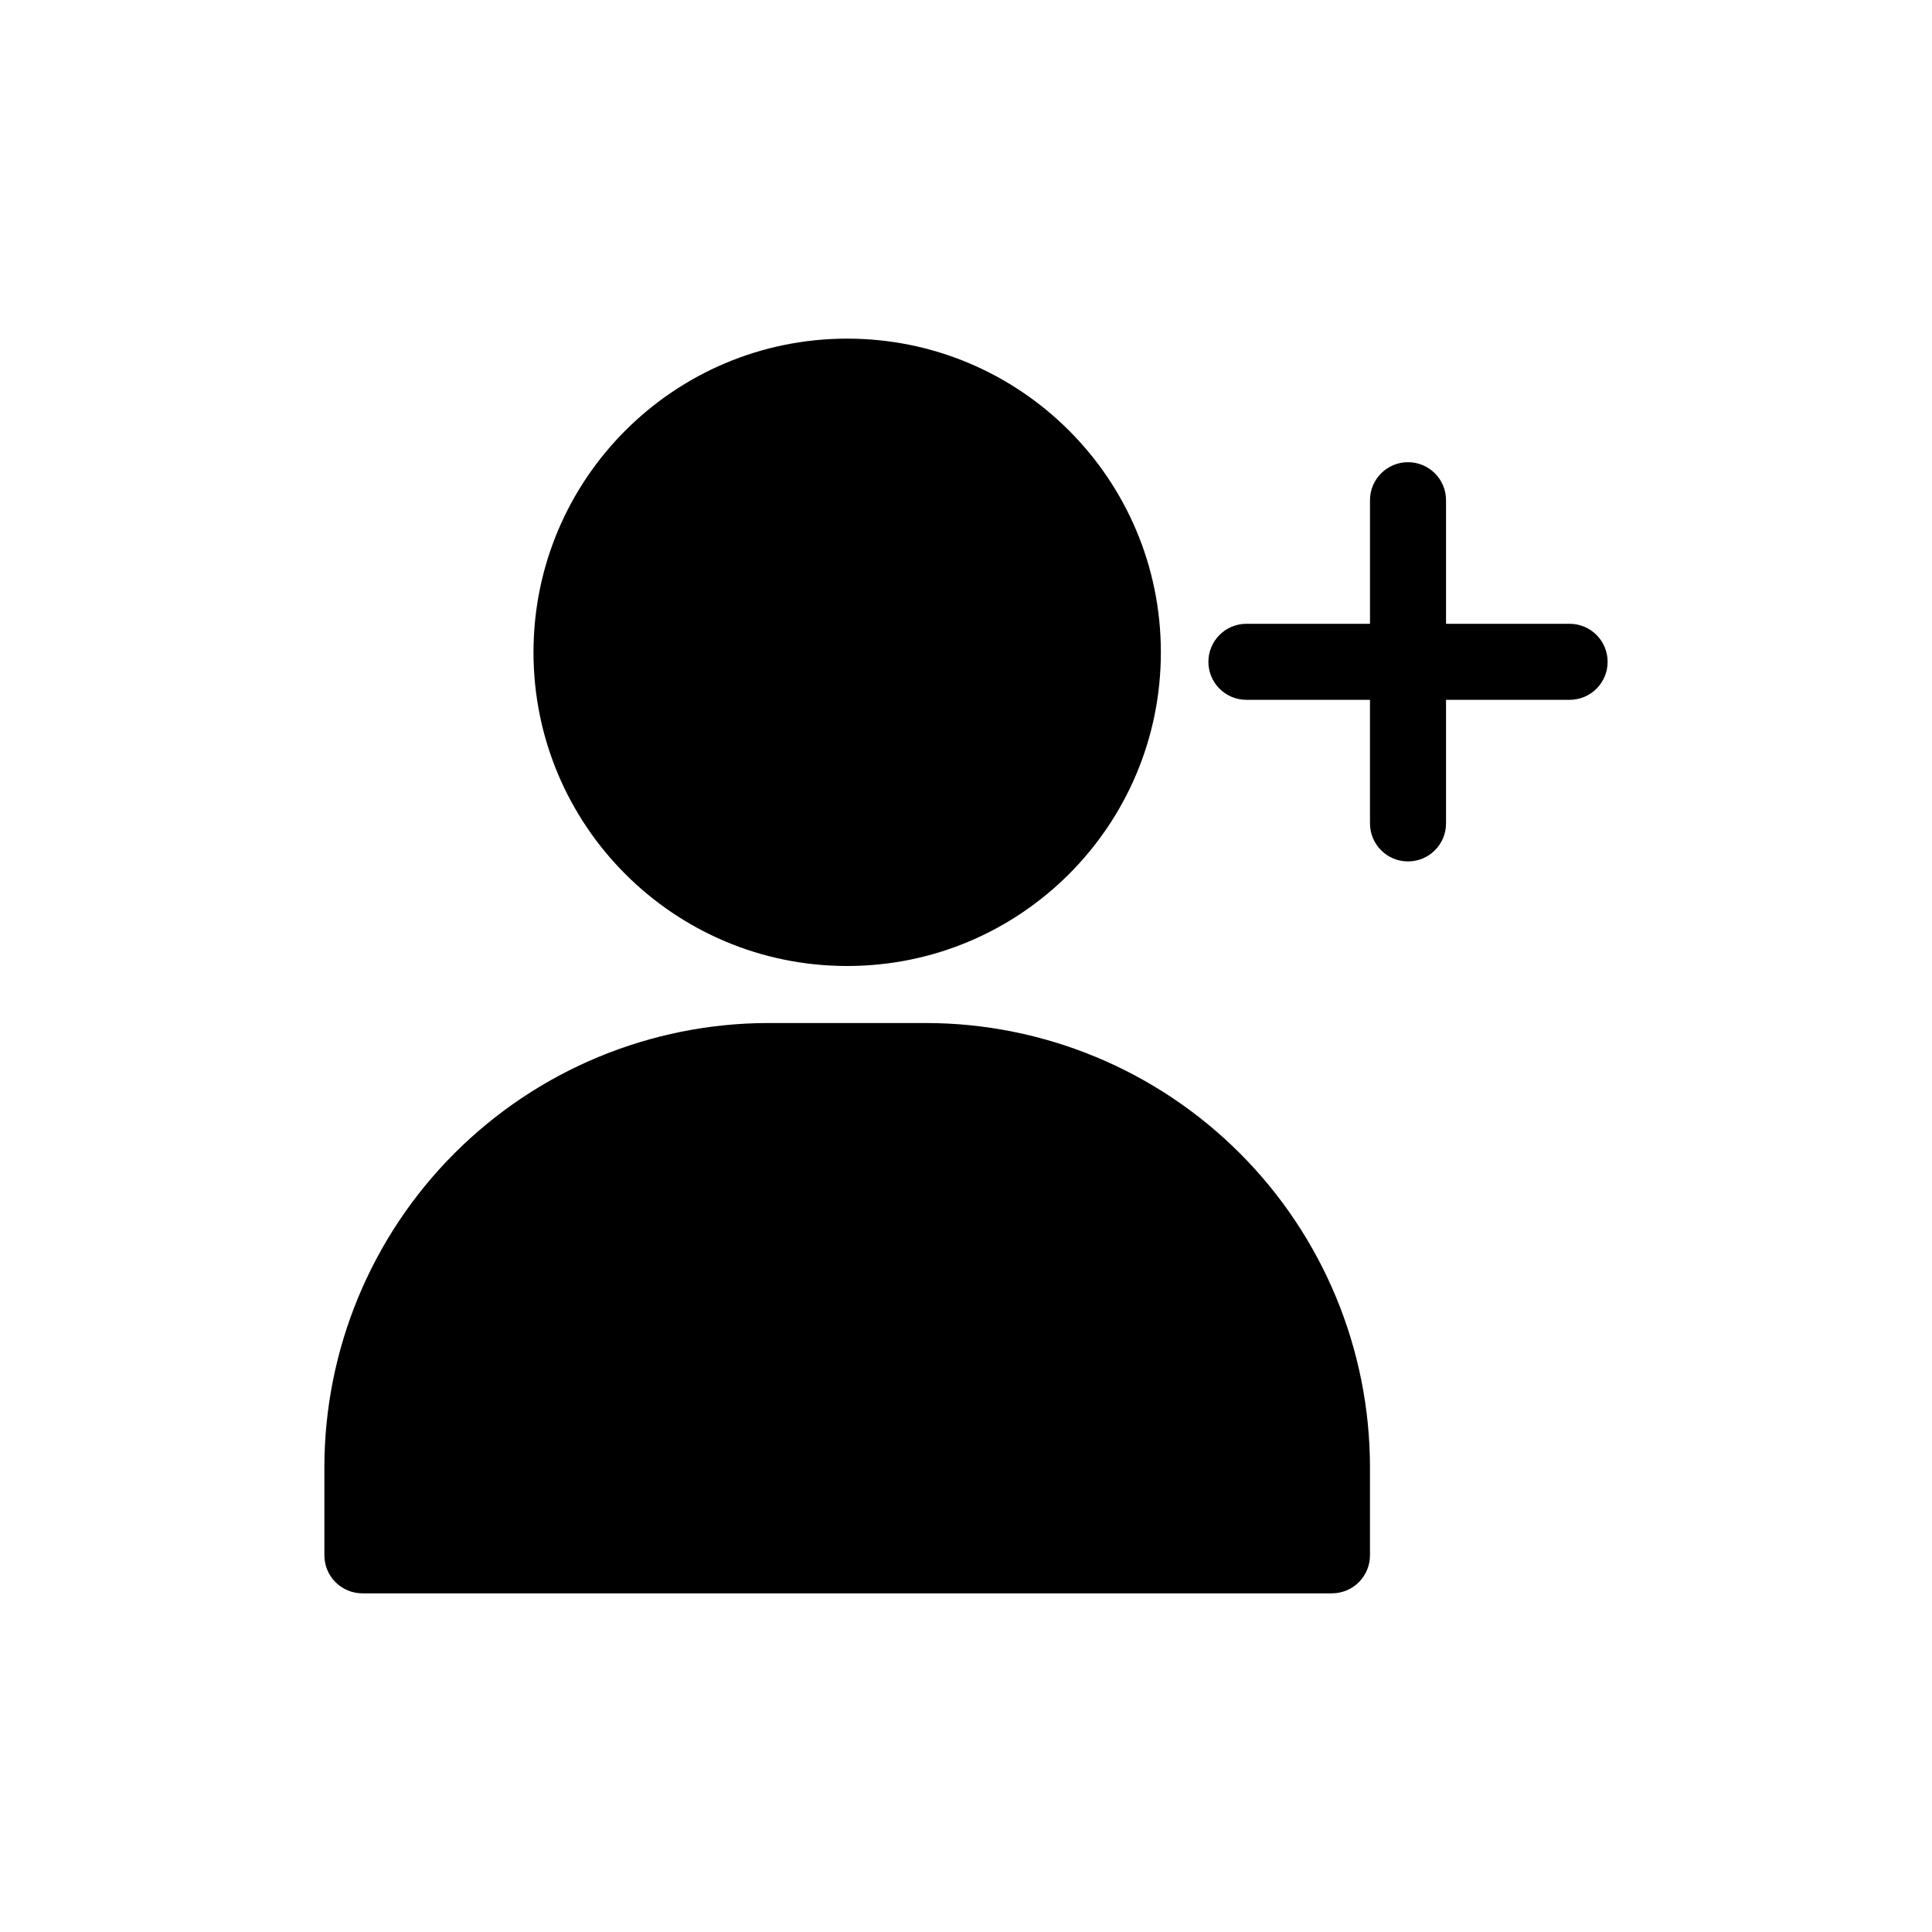
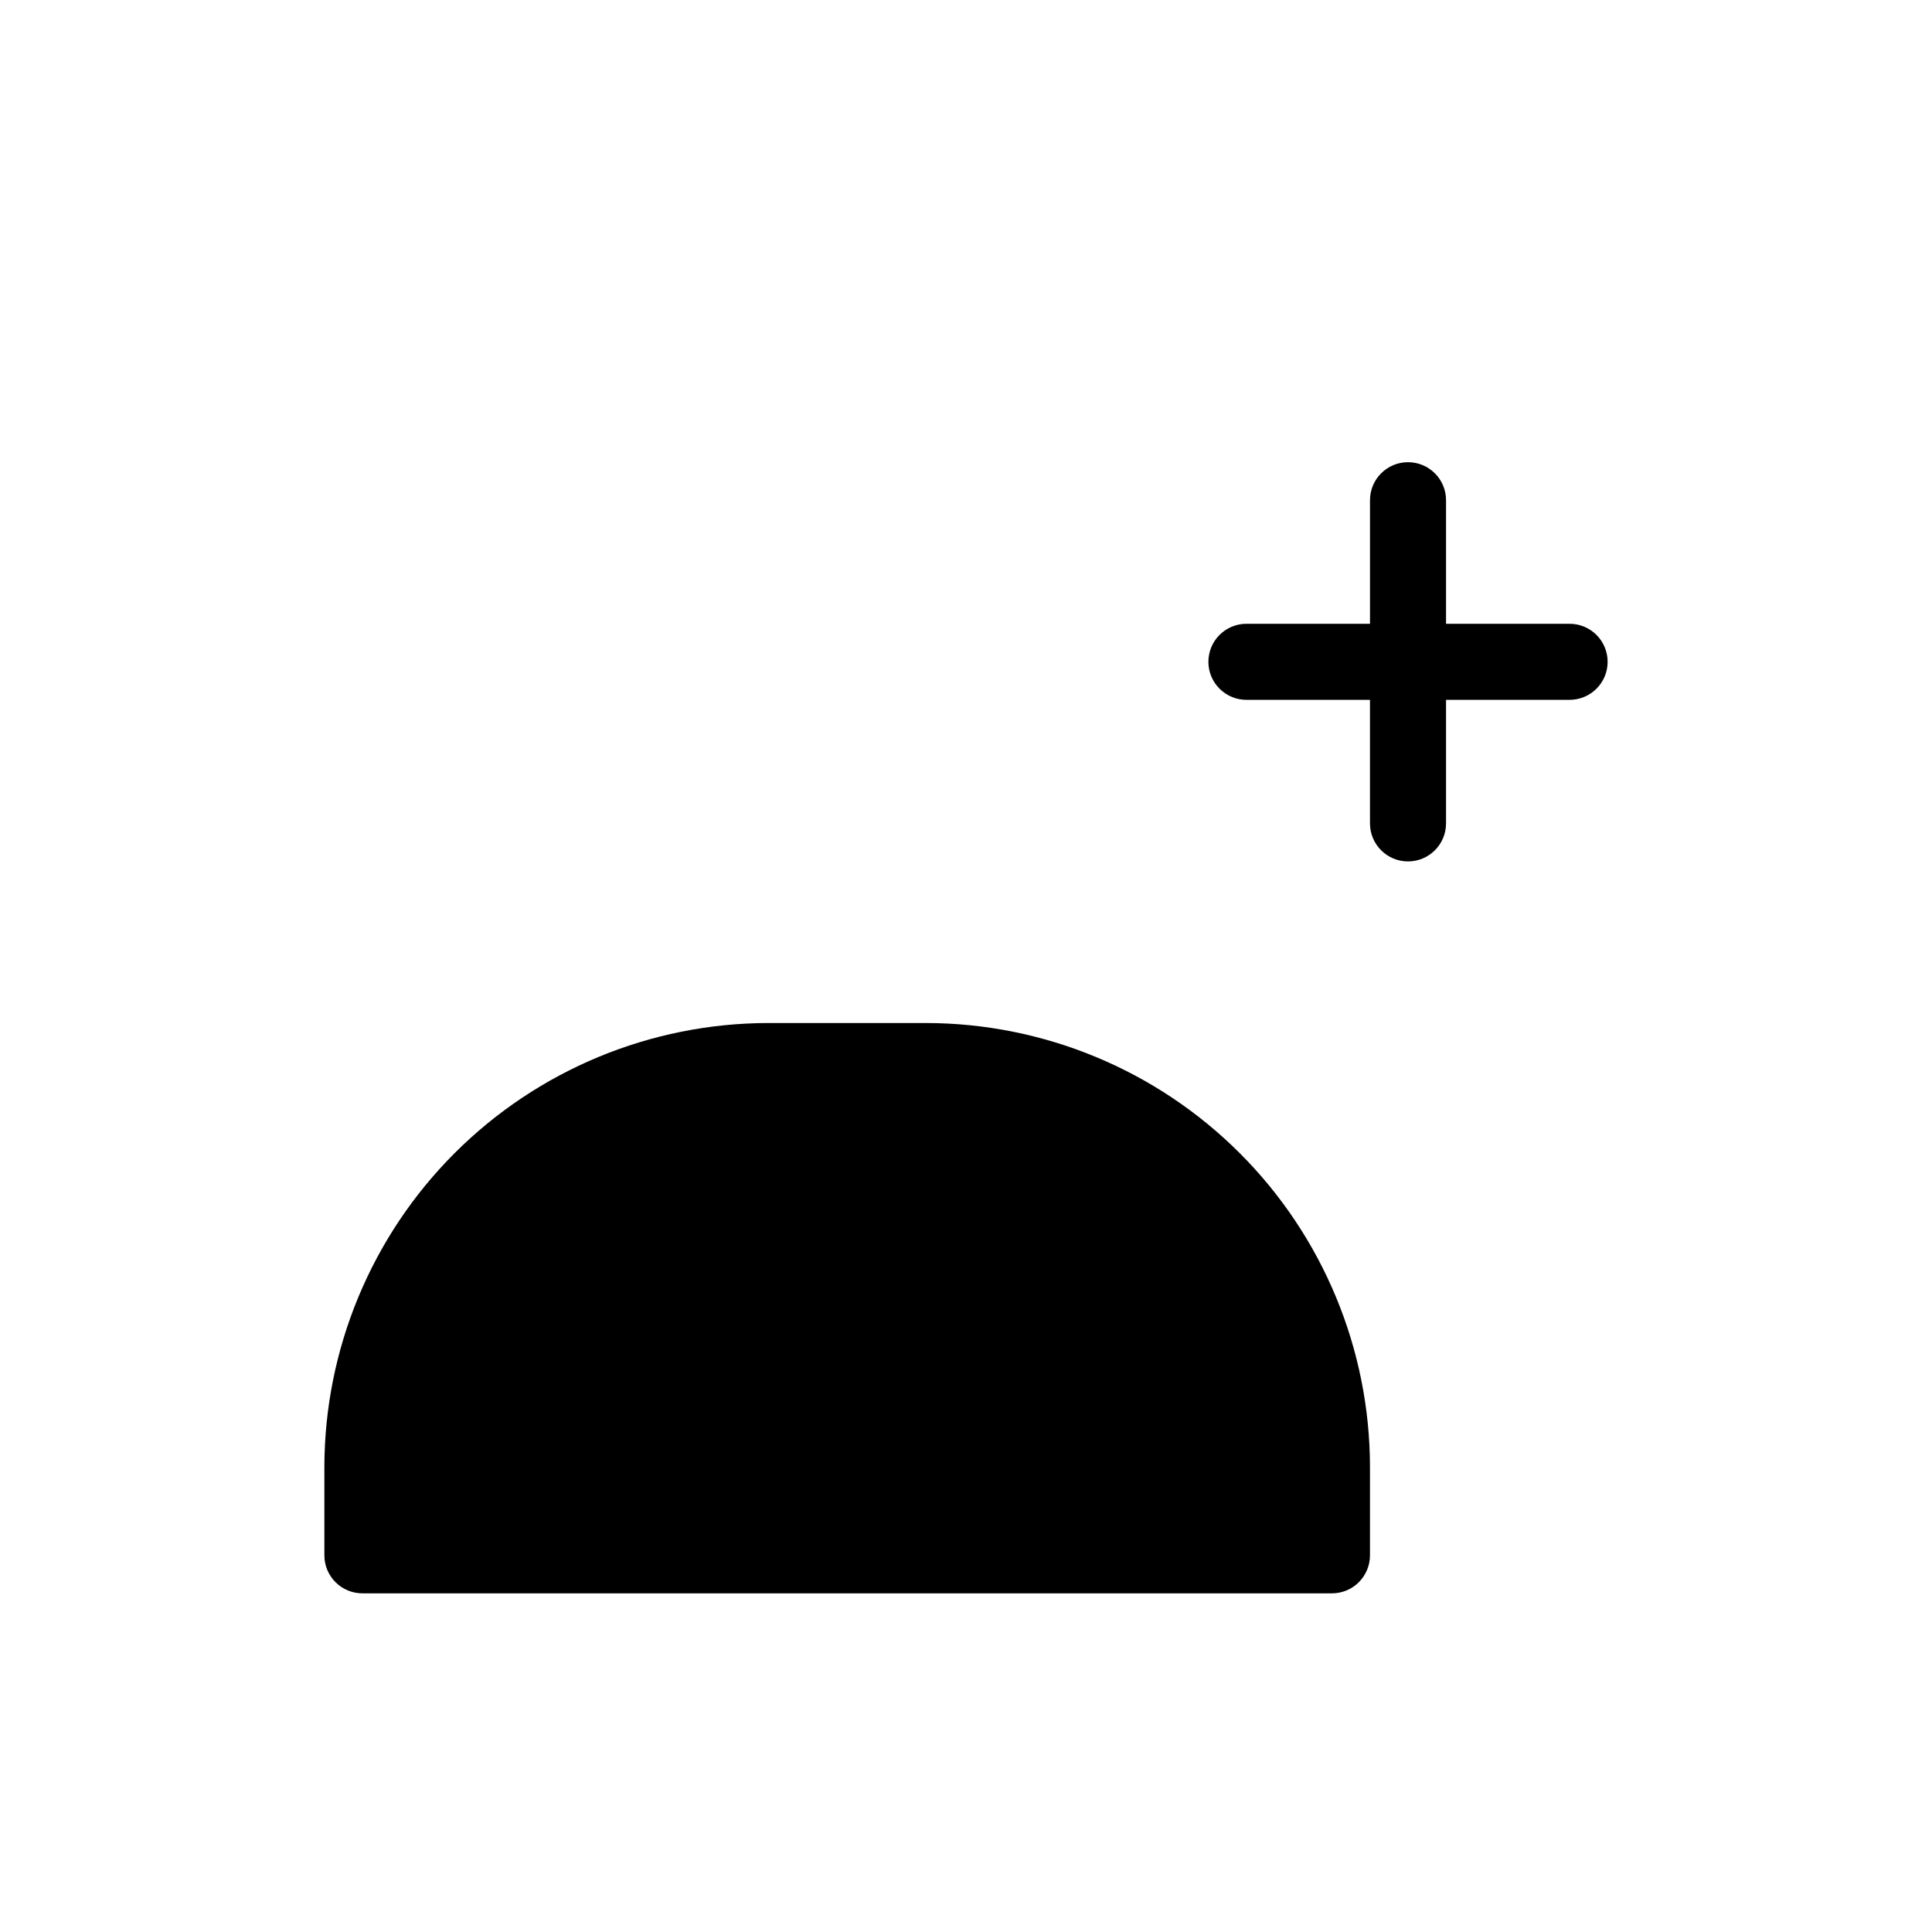
<svg xmlns="http://www.w3.org/2000/svg" fill="#000000" width="800px" height="800px" version="1.1" viewBox="144 144 512 512">
  <g>
-     <path d="m451.64 316.87c0 45.91-37.219 83.129-83.129 83.129-45.91 0-83.129-37.219-83.129-83.129s37.219-83.129 83.129-83.129c45.91 0 83.129 37.219 83.129 83.129" />
    <path d="m389.42 415.11h-41.816c-31.188 0.039-61.086 12.445-83.141 34.5-22.051 22.051-34.457 51.953-34.5 83.141v23.426c0 2.672 1.062 5.234 2.953 7.125 1.891 1.891 4.453 2.949 7.125 2.949h256.94c2.672 0 5.238-1.059 7.125-2.949 1.891-1.891 2.953-4.453 2.953-7.125v-23.426c-0.039-31.188-12.449-61.09-34.5-83.141-22.055-22.055-51.953-34.461-83.141-34.5z" />
    <path d="m559.96 309.31h-32.746v-32.746c0-5.566-4.512-10.078-10.078-10.078-5.562 0-10.074 4.512-10.074 10.078v32.746h-32.75c-5.562 0-10.074 4.512-10.074 10.078 0 5.562 4.512 10.074 10.074 10.074h32.746v32.746h0.004c0 5.566 4.512 10.078 10.074 10.078 5.566 0 10.078-4.512 10.078-10.078v-32.746h32.746c5.566 0 10.078-4.512 10.078-10.074 0-5.566-4.512-10.078-10.078-10.078z" />
  </g>
</svg>